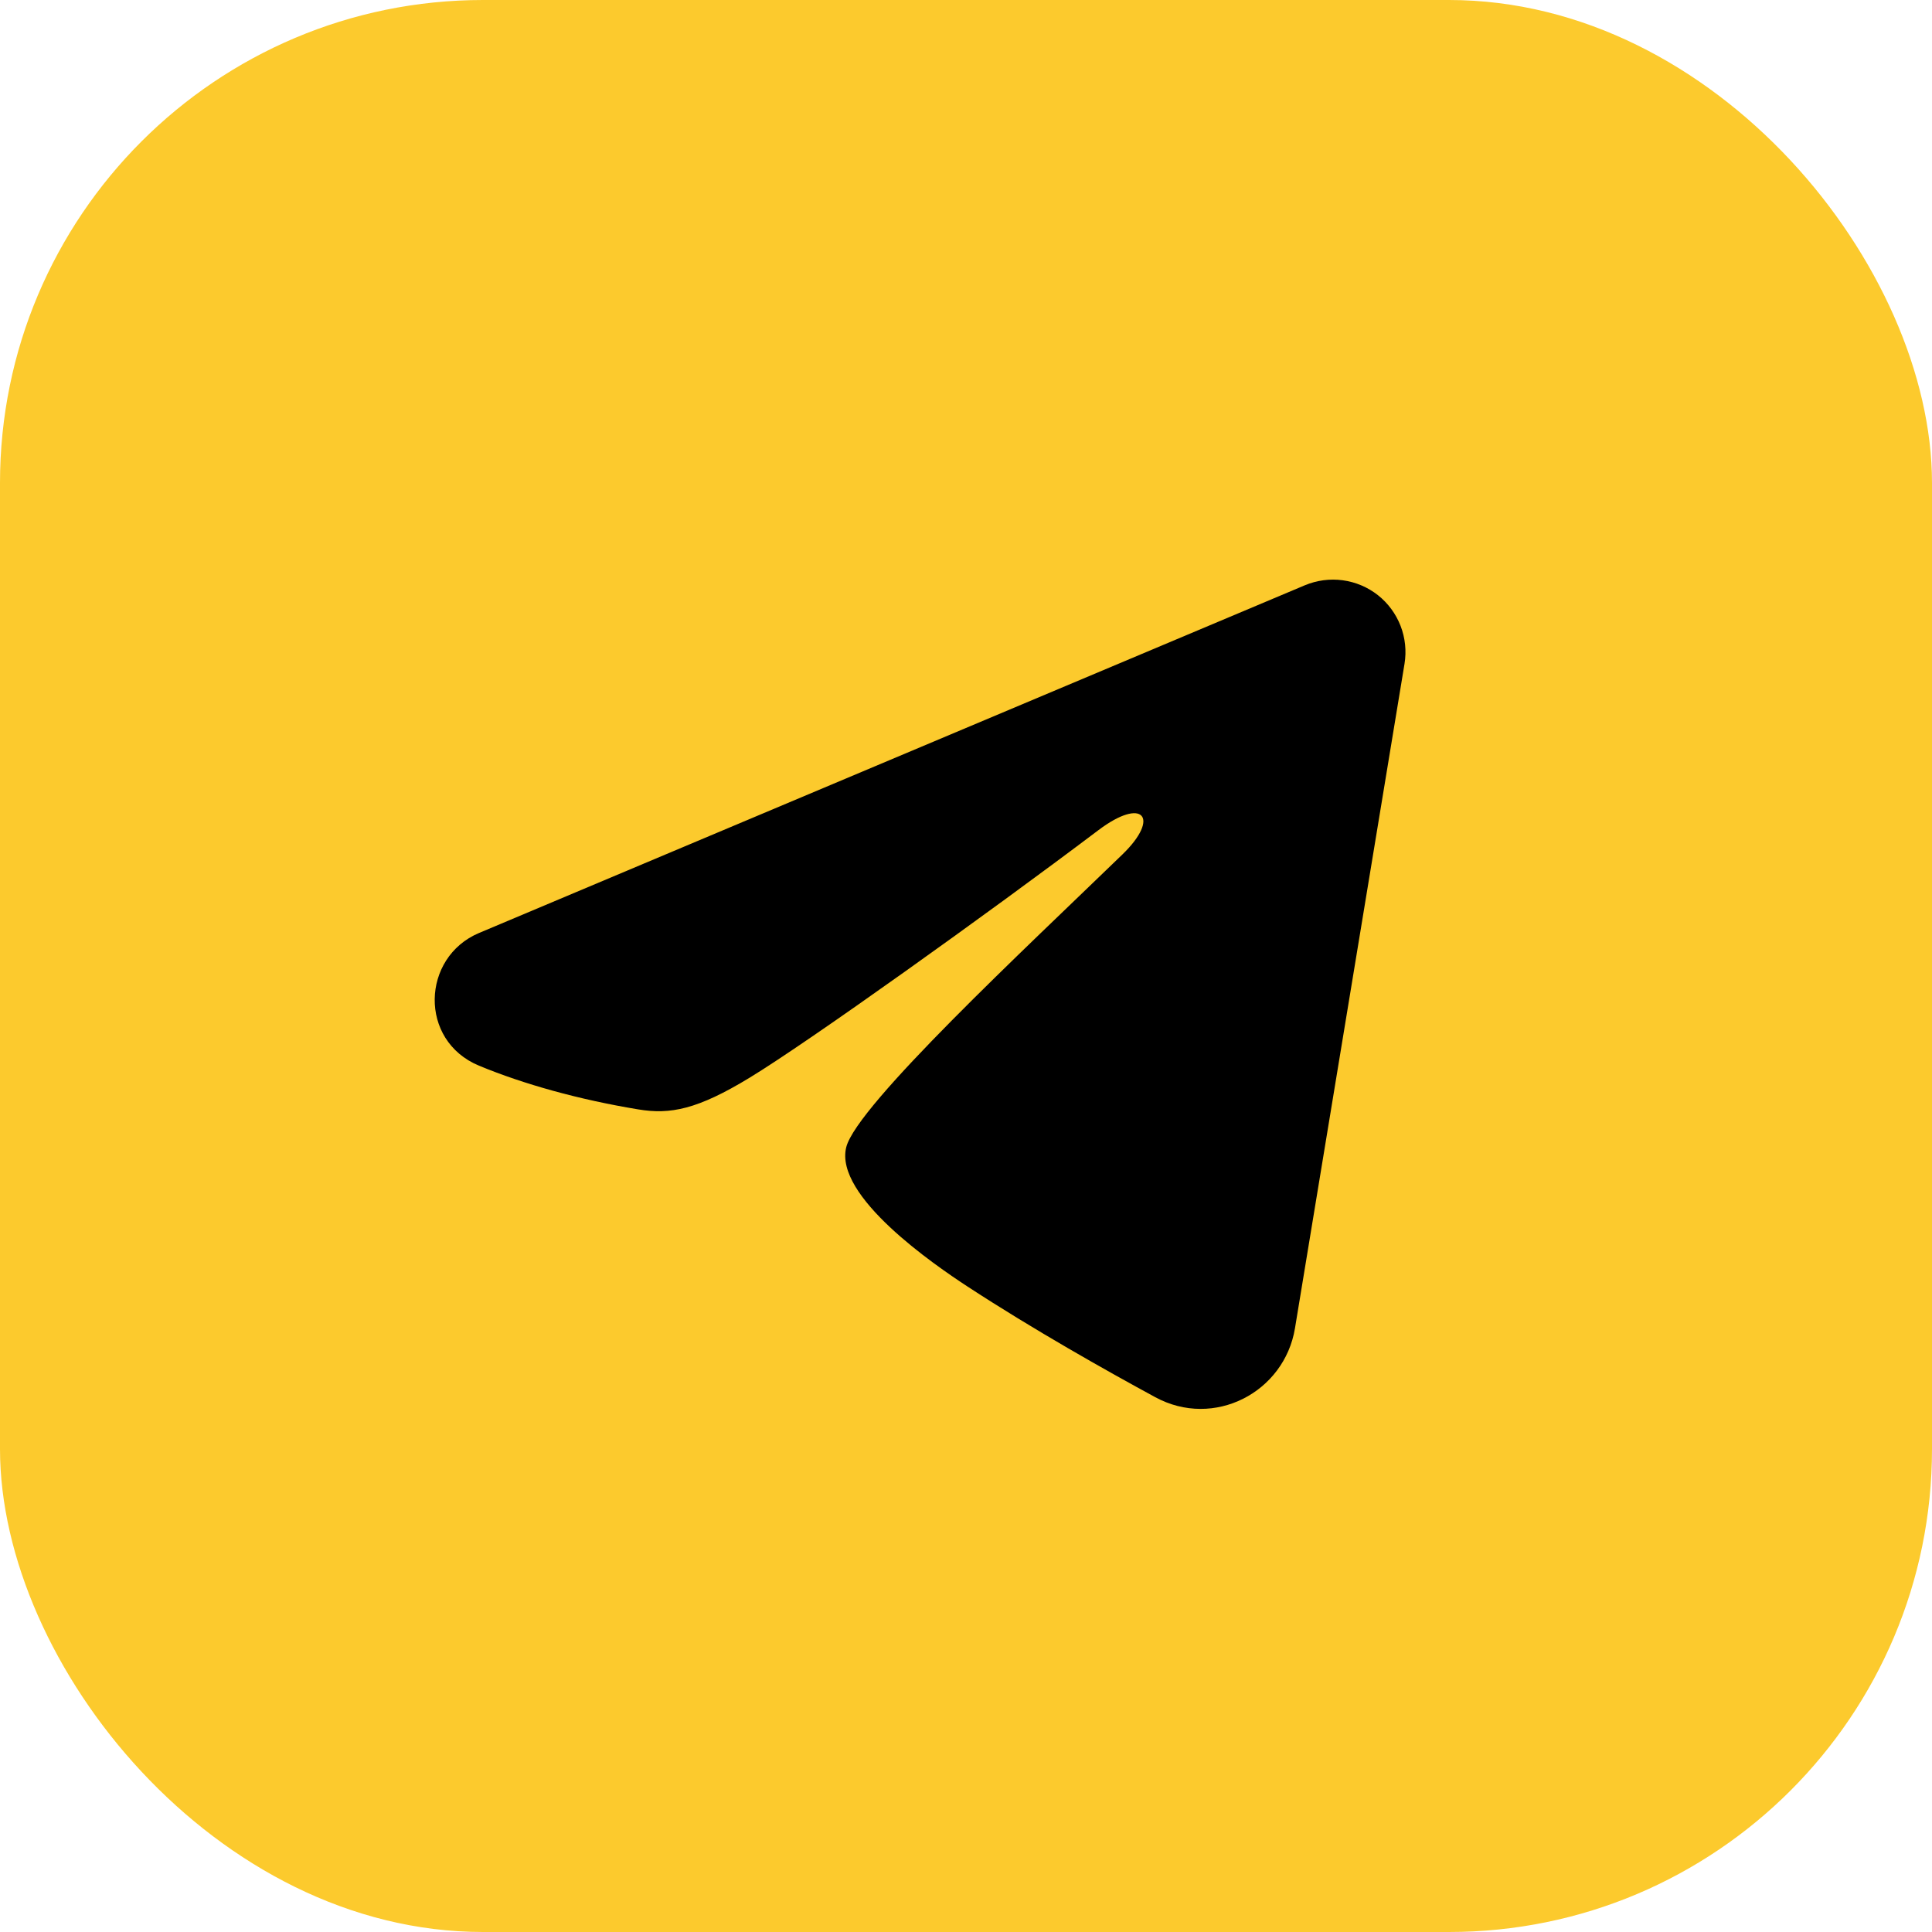
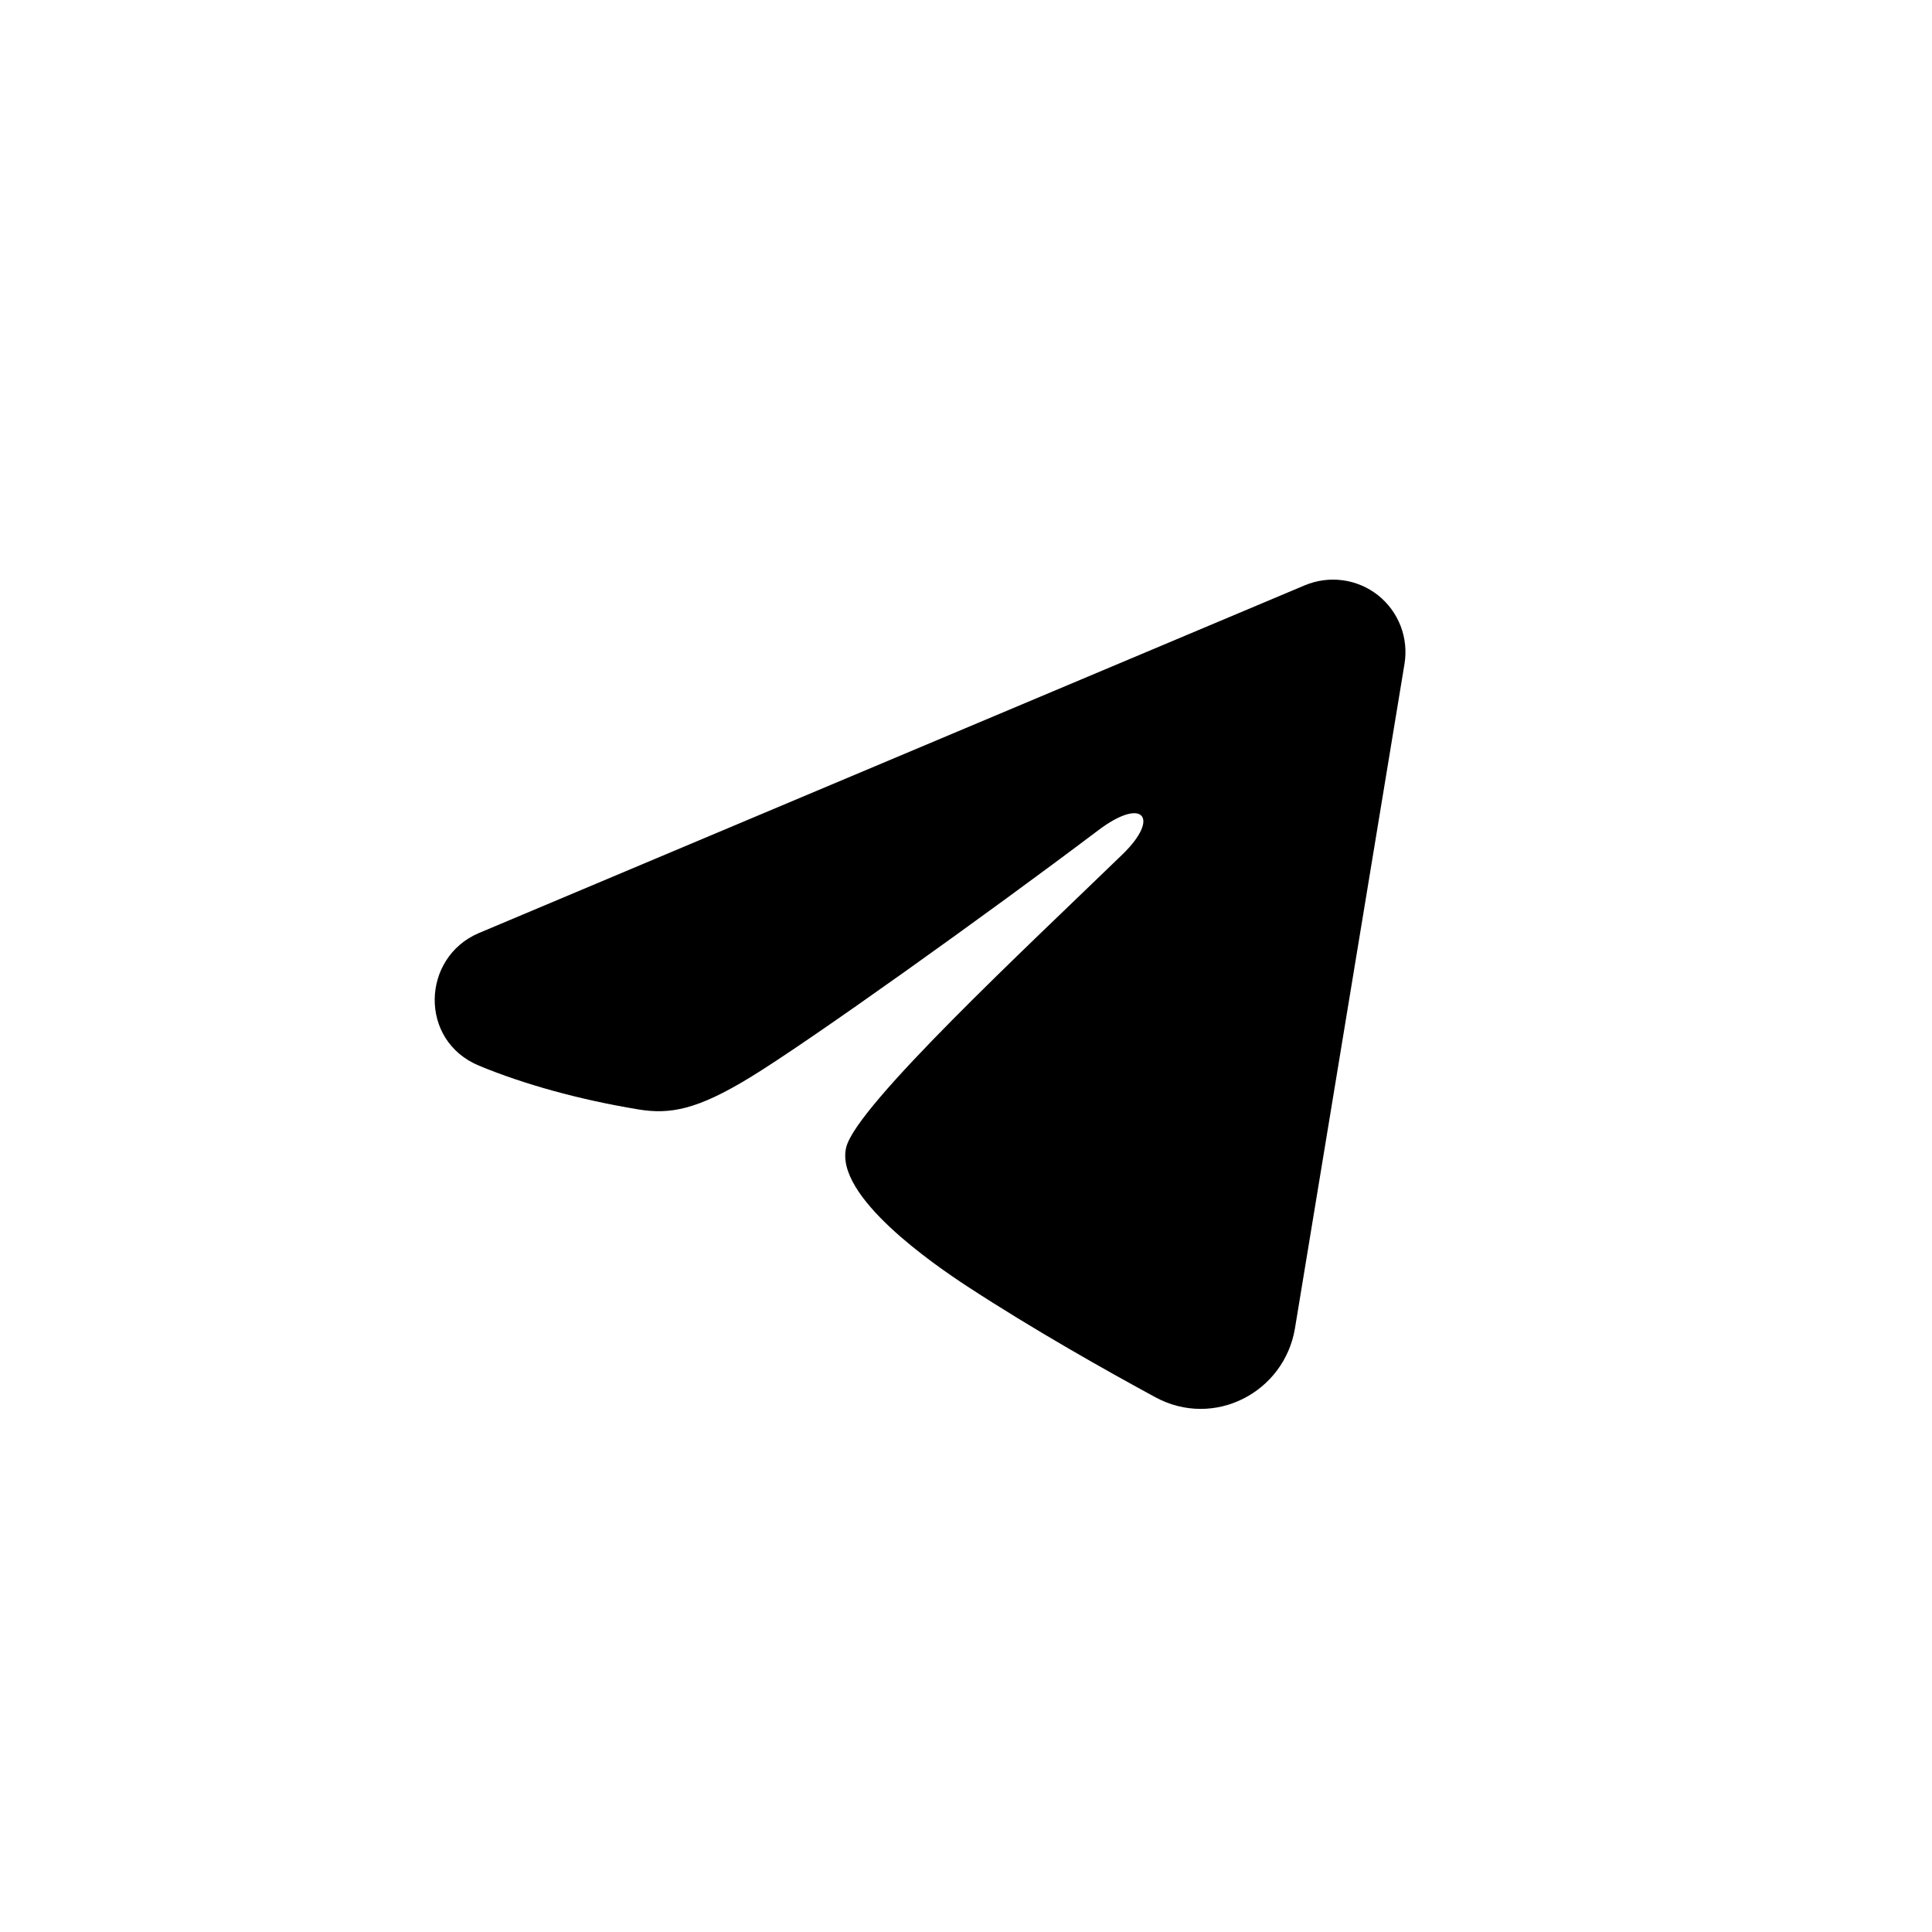
<svg xmlns="http://www.w3.org/2000/svg" width="40" height="40" viewBox="0 0 40 40" fill="none">
-   <rect width="40" height="40" rx="10" fill="#FCCA2D" />
  <path fill-rule="evenodd" clip-rule="evenodd" d="M27.017 12.117C27.264 12.014 27.535 11.978 27.8 12.014C28.066 12.05 28.317 12.156 28.528 12.322C28.738 12.488 28.9 12.708 28.997 12.957C29.094 13.207 29.122 13.479 29.079 13.743L26.811 27.5C26.591 28.828 25.135 29.588 23.918 28.927C22.9 28.375 21.388 27.523 20.028 26.634C19.348 26.189 17.265 24.764 17.521 23.75C17.741 22.883 21.241 19.625 23.241 17.688C24.026 16.927 23.668 16.488 22.741 17.188C20.439 18.925 16.743 21.569 15.521 22.312C14.443 22.968 13.881 23.081 13.209 22.968C11.983 22.765 10.846 22.448 9.918 22.064C8.664 21.544 8.725 19.82 9.917 19.317L27.017 12.117Z" fill="black" />
</svg>